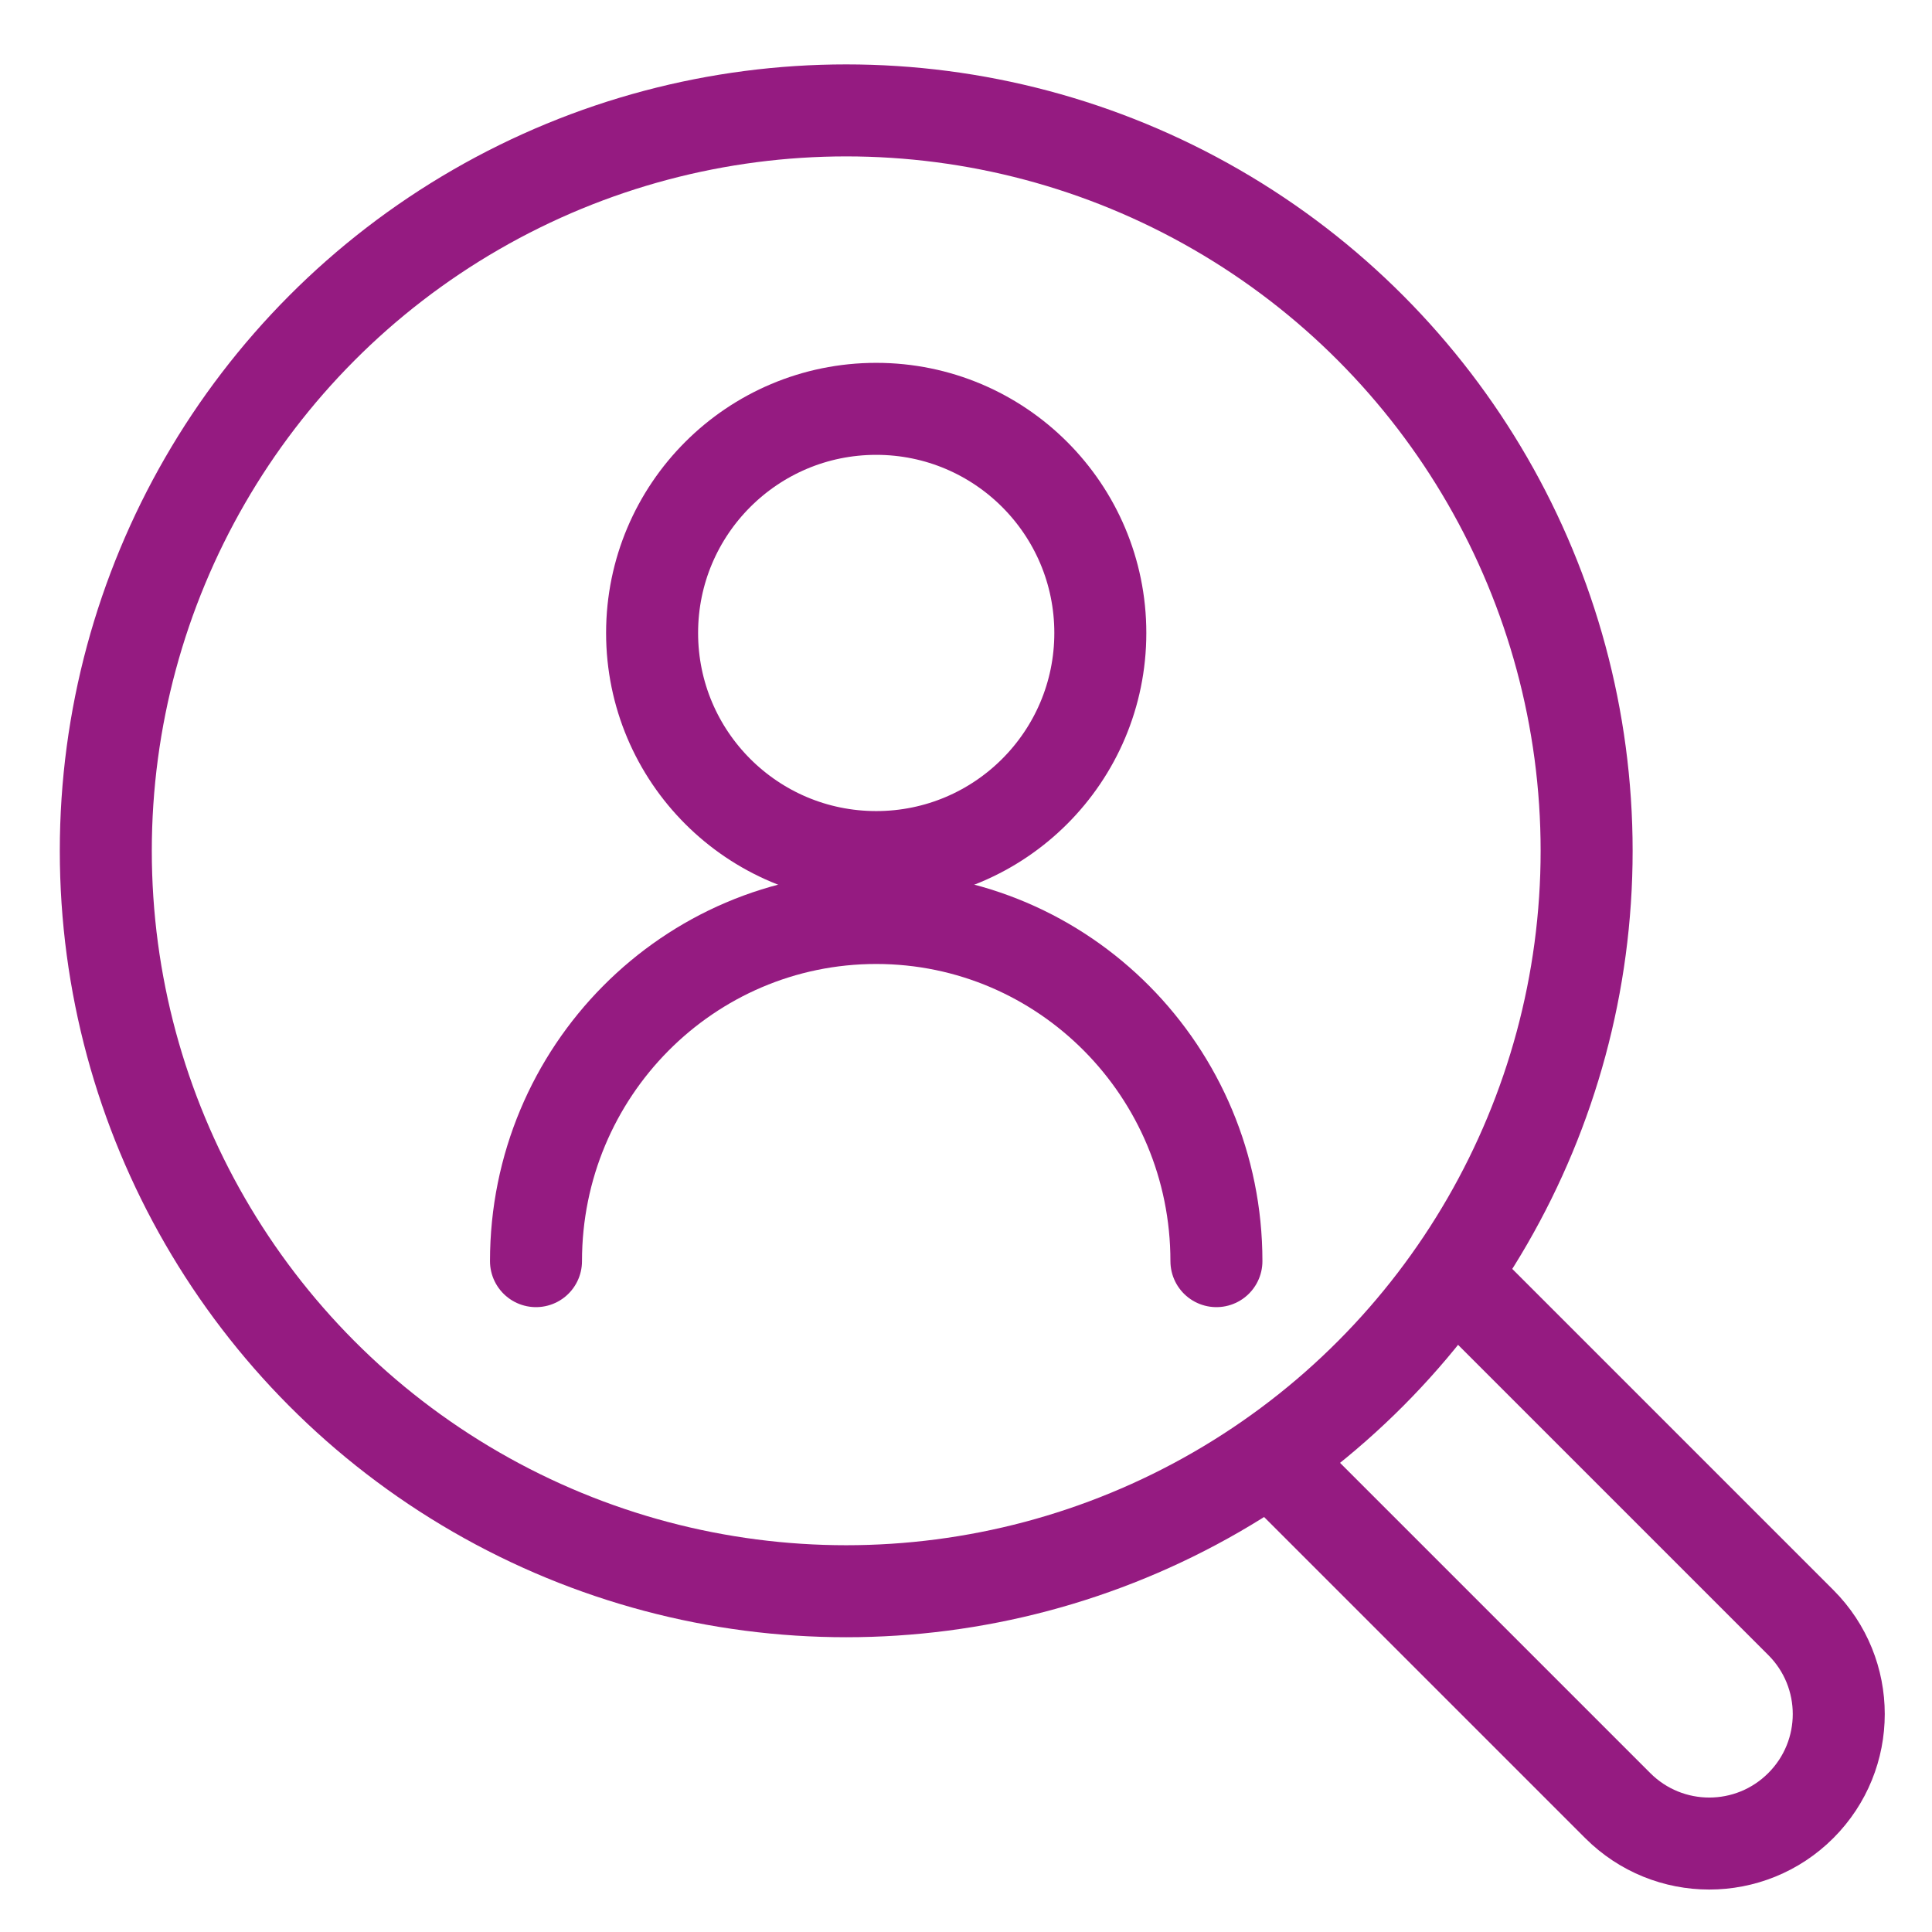
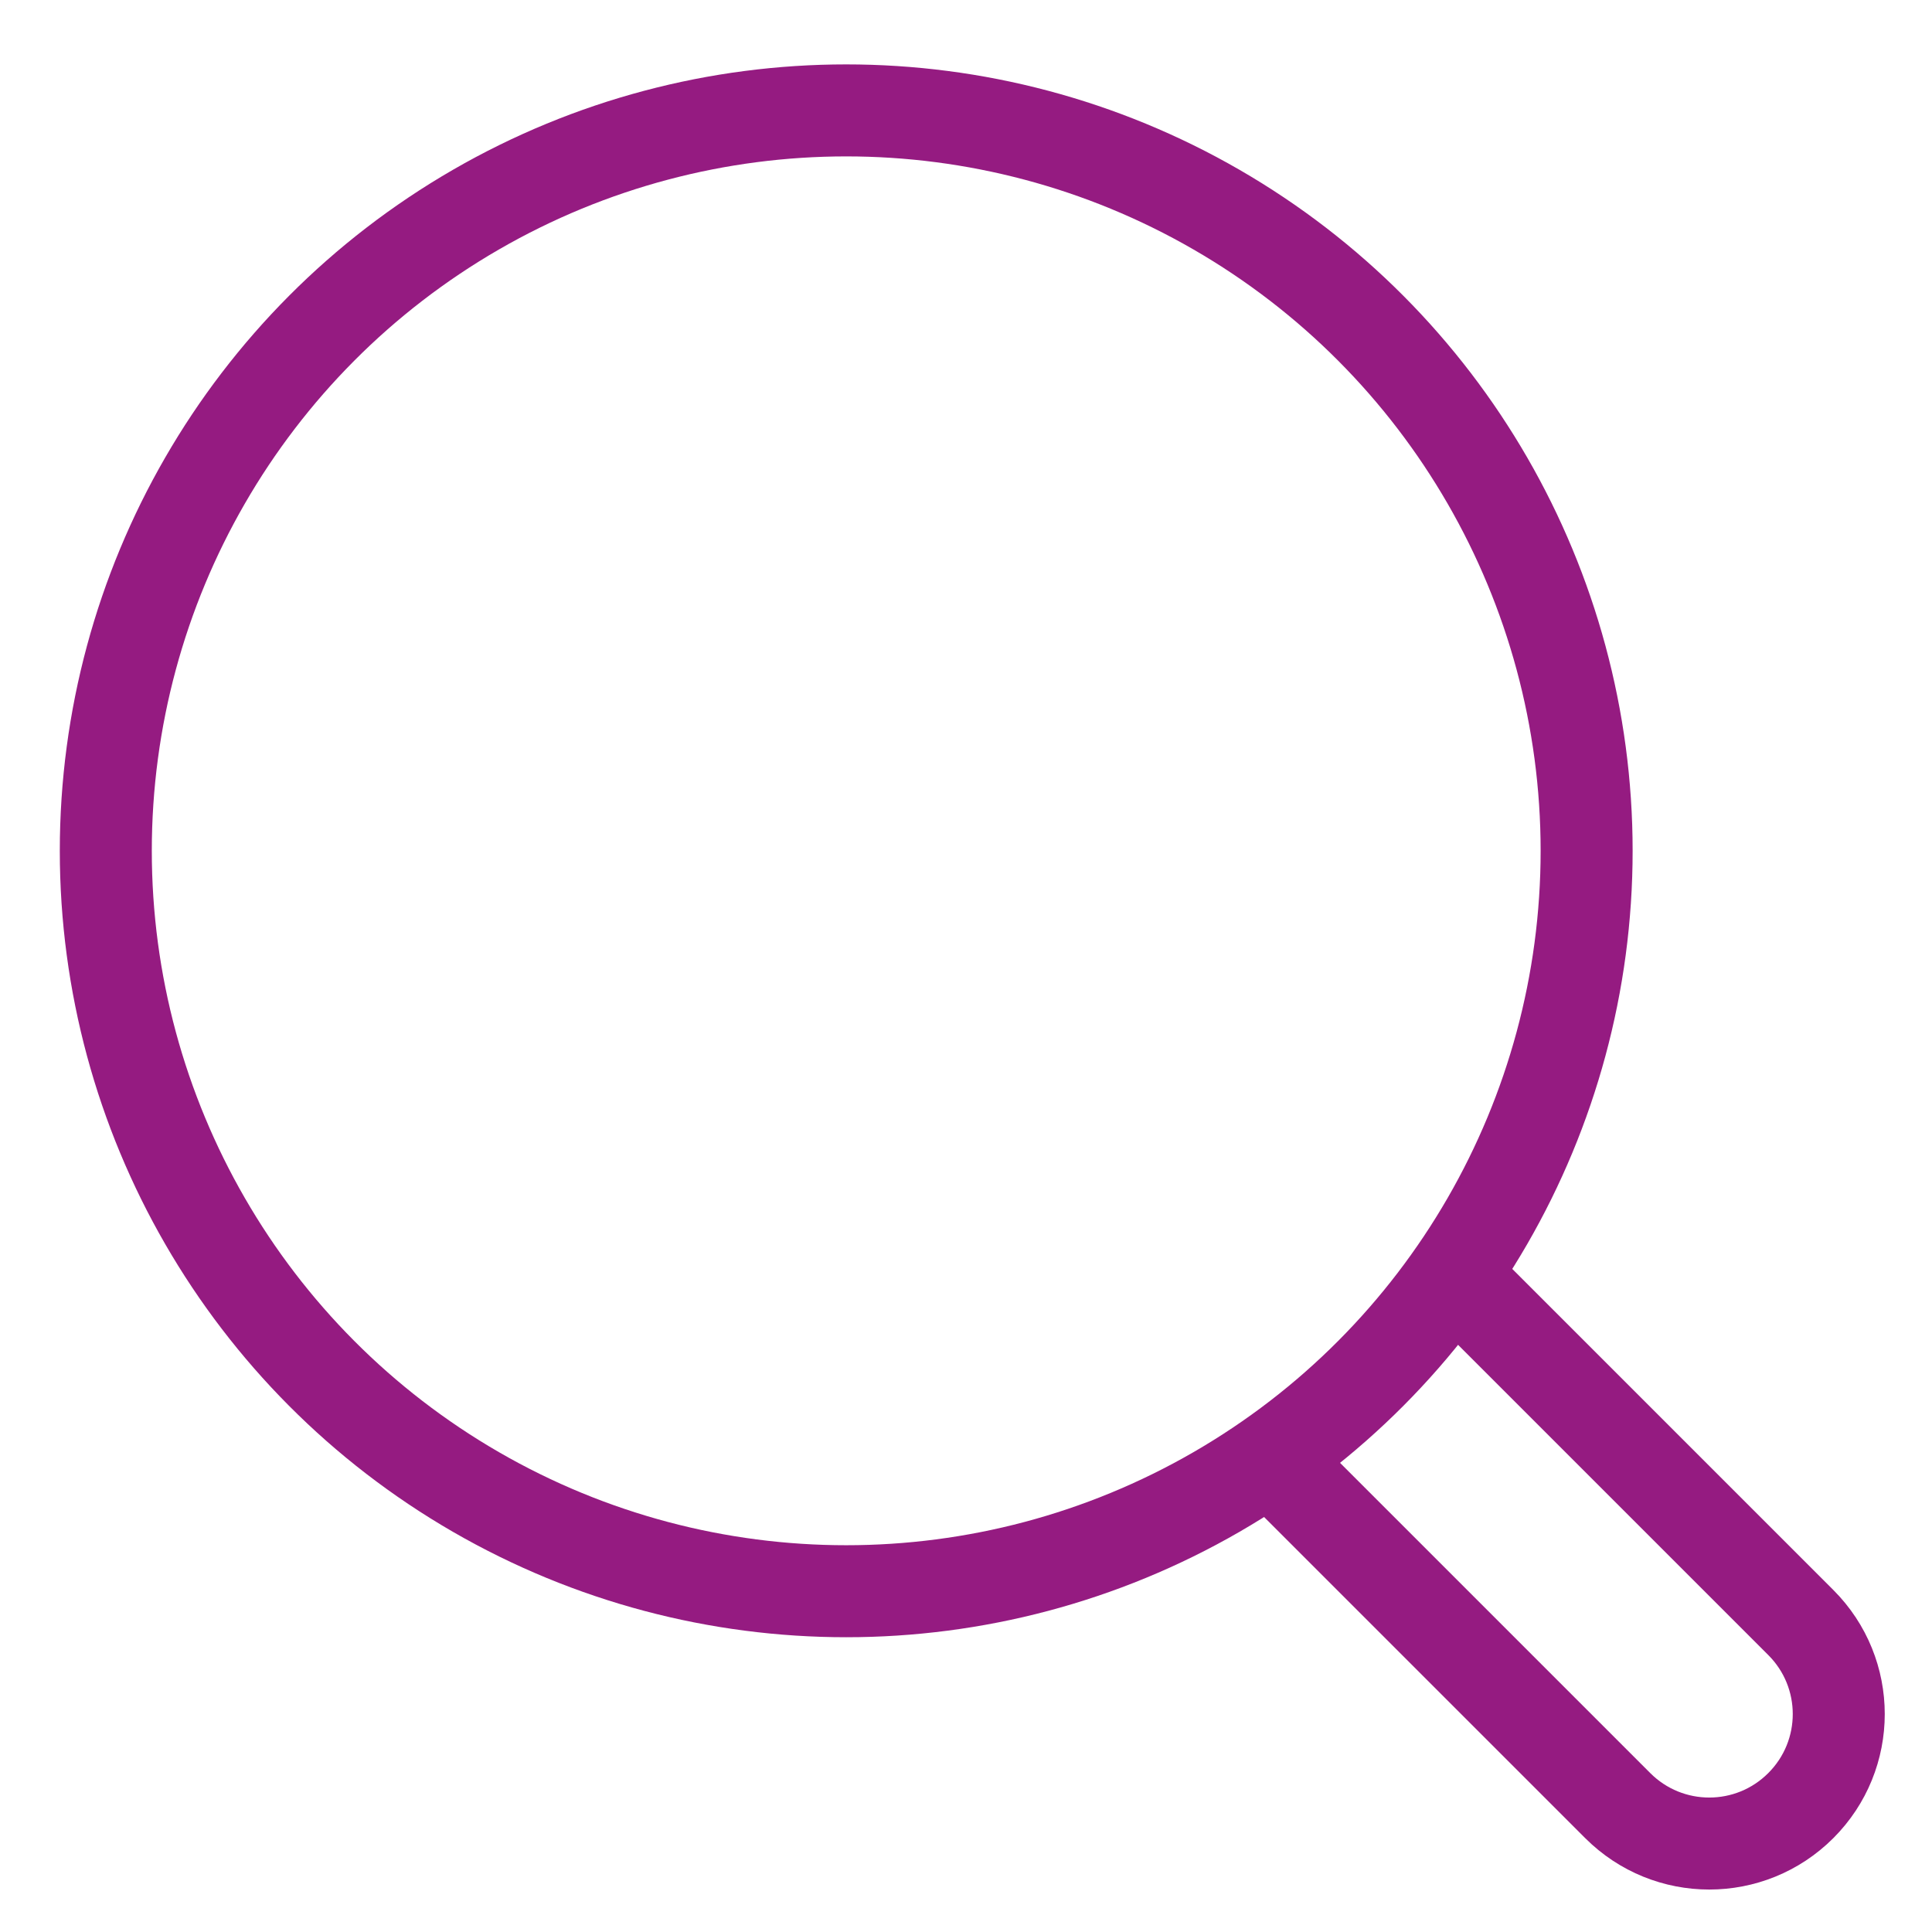
<svg xmlns="http://www.w3.org/2000/svg" id="Icoontjes_KLEUR" viewBox="0 0 105 105">
  <defs>
    <style>.cls-1{fill:none;stroke:#951b81;stroke-linecap:round;stroke-linejoin:round;stroke-width:5px;}</style>
  </defs>
  <circle class="cls-1" cx="45.99" cy="46.24" r="40.24" />
  <path class="cls-1" d="M79.09,69.4l18.78,18.78c2.75,2.75,2.75,7.2,0,9.95h0c-2.75,2.75-7.2,2.75-9.95,0l-17.87-17.87" />
-   <circle class="cls-1" cx="47.62" cy="34.4" r="12.18" />
-   <path class="cls-1" d="M29.13,68.54c0-10.3,8.28-18.65,18.49-18.65s18.49,8.35,18.49,18.65" />
</svg>